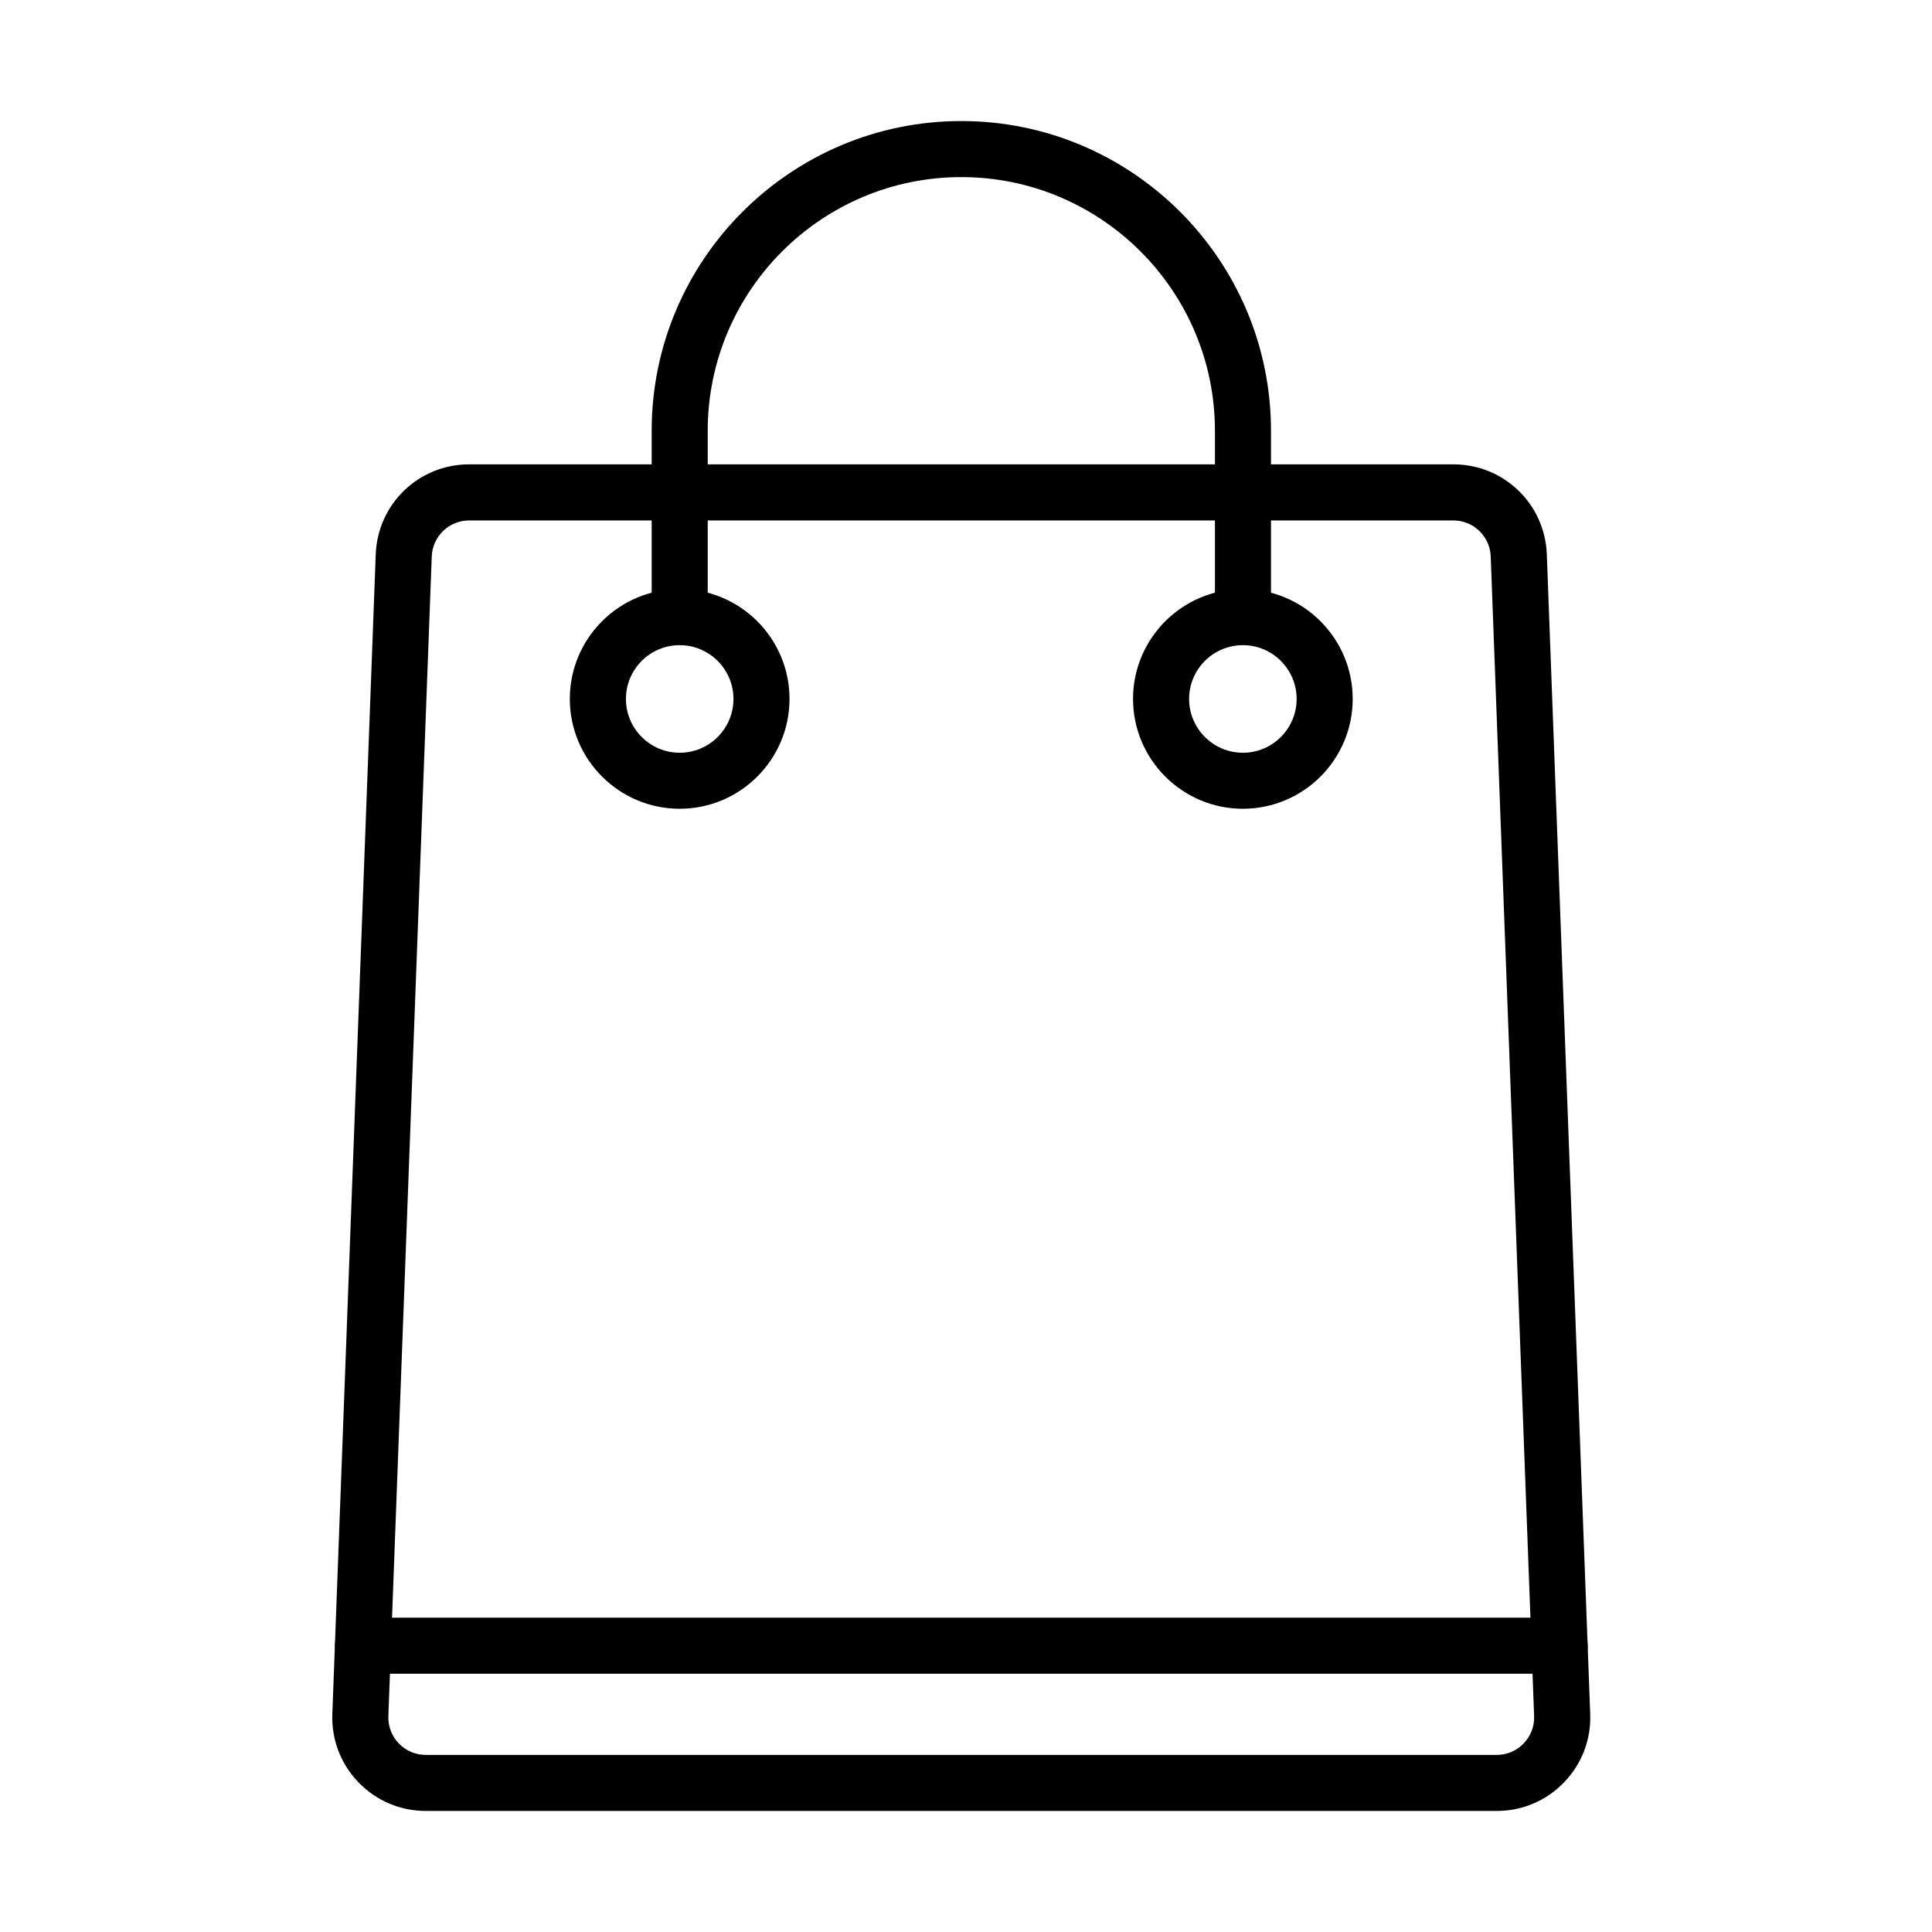
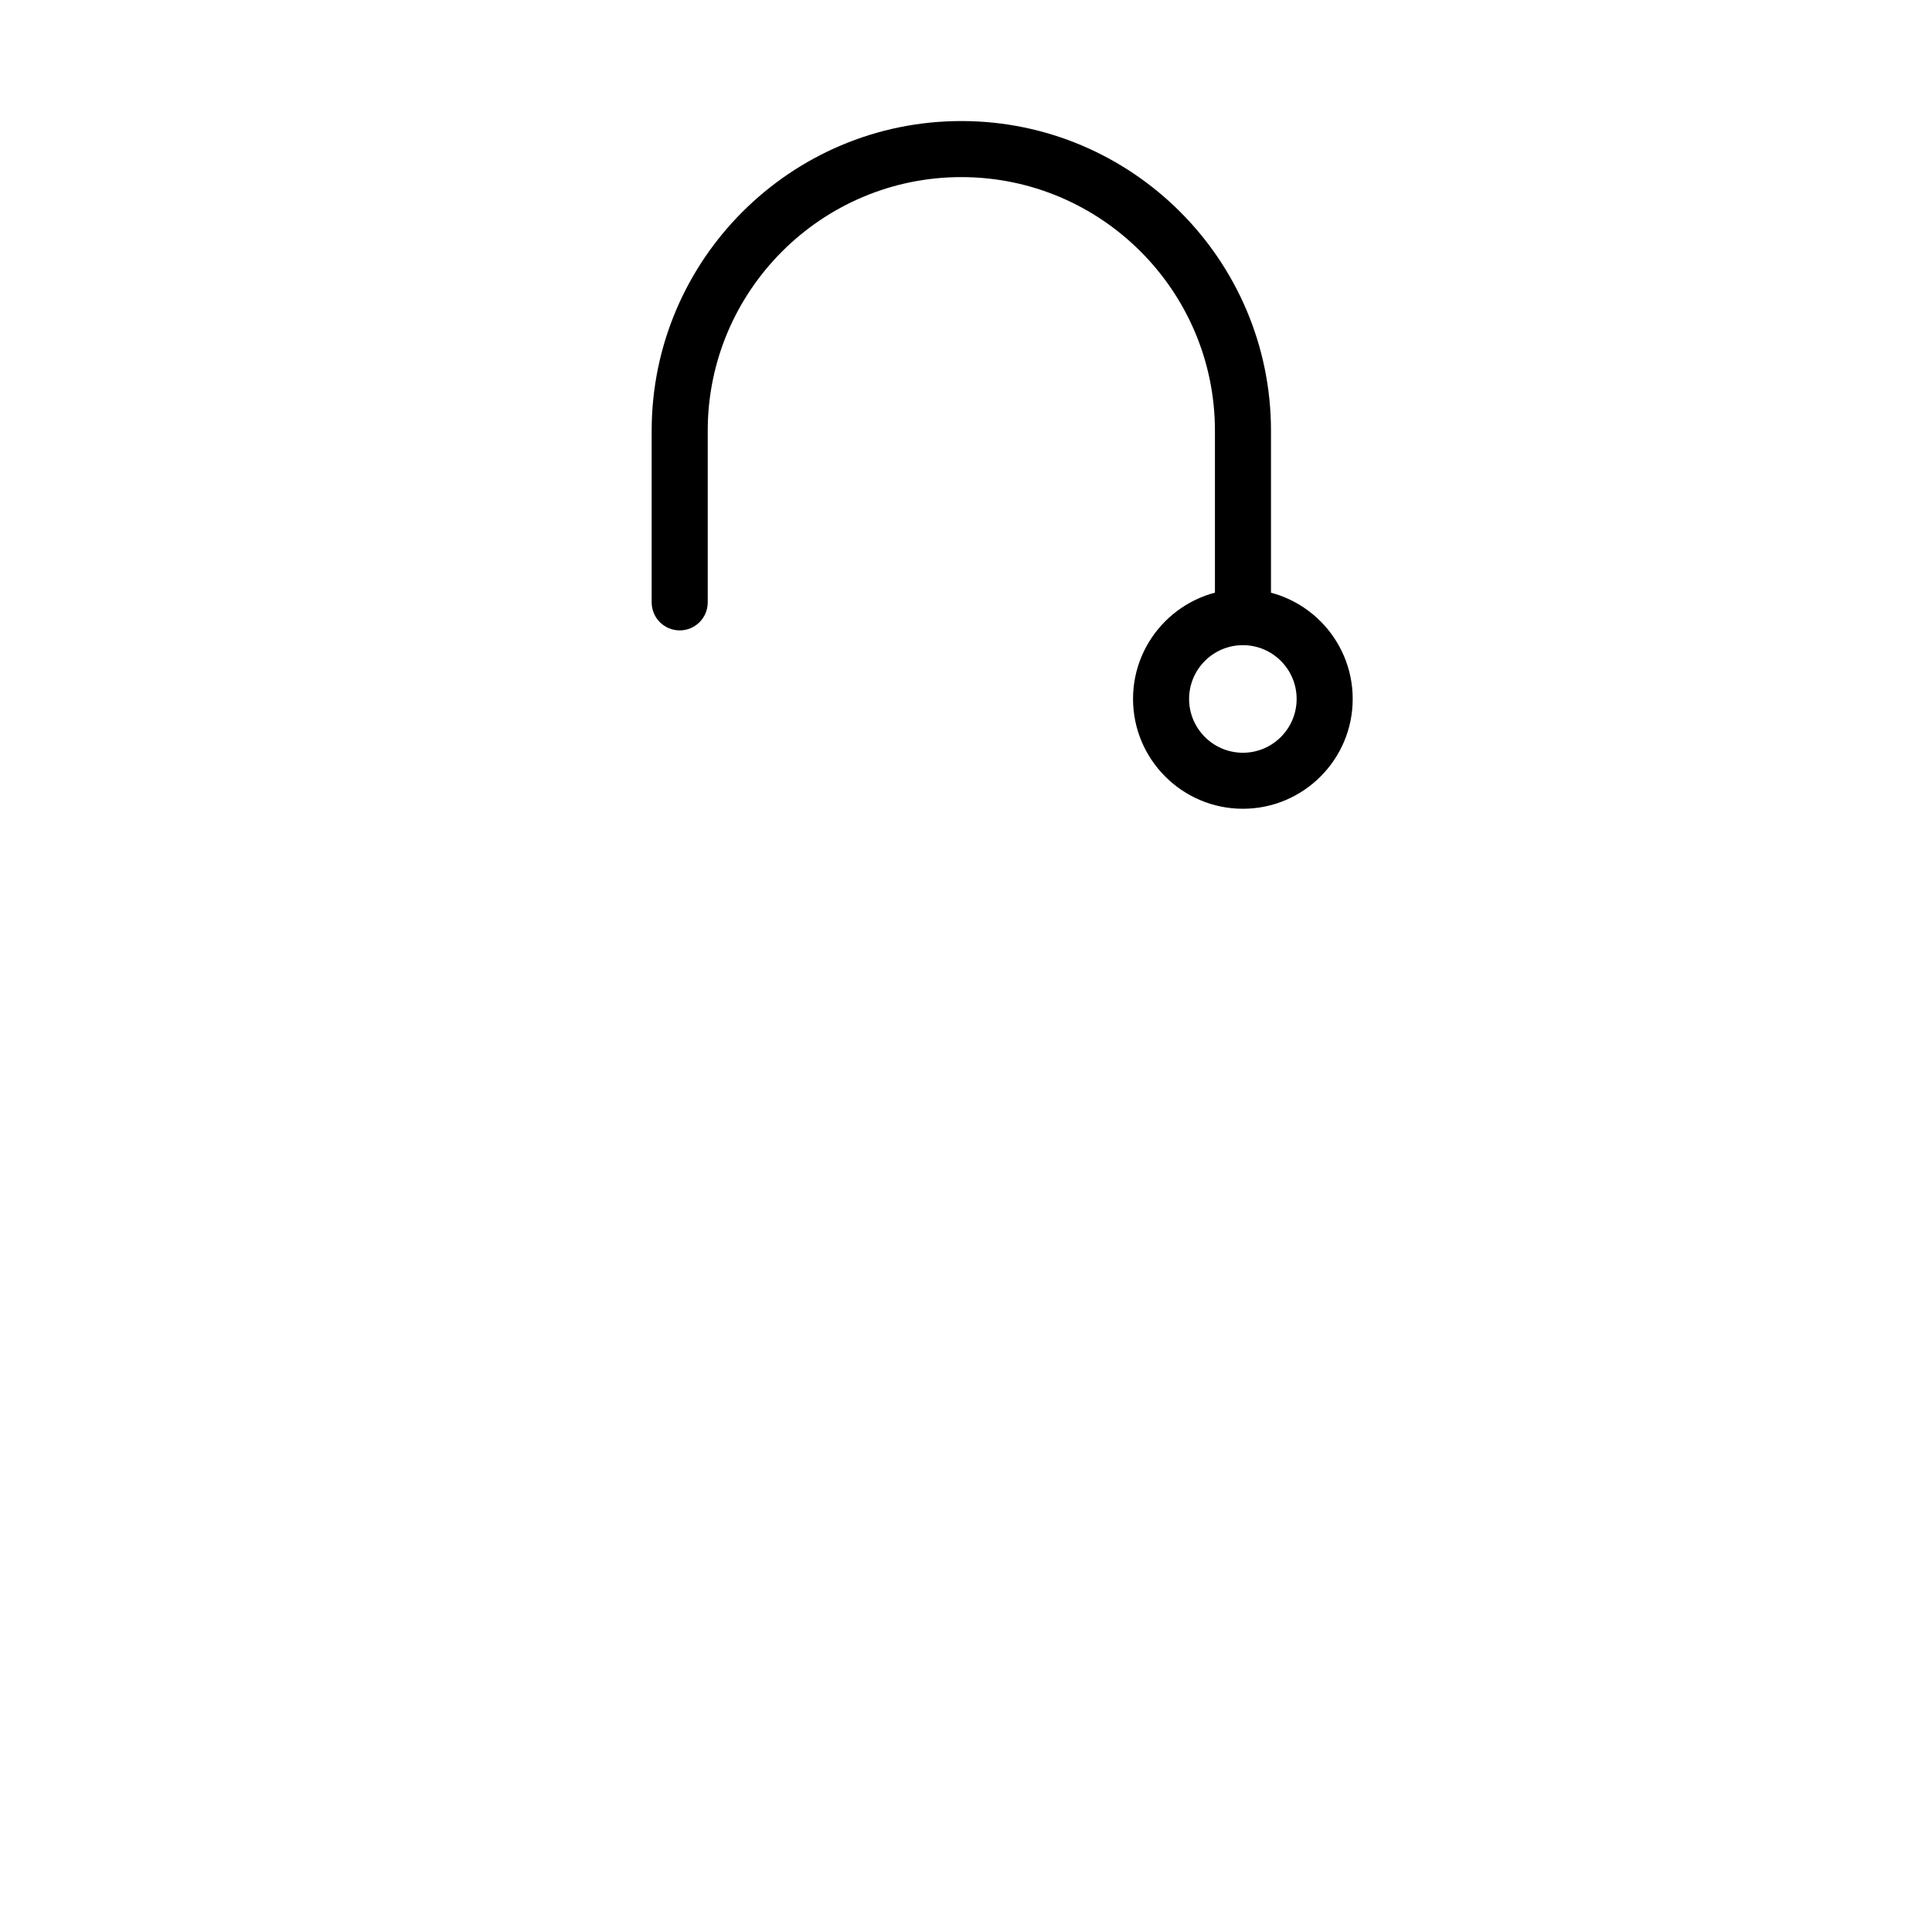
<svg xmlns="http://www.w3.org/2000/svg" fill="#000000" width="800px" height="800px" version="1.1" viewBox="144 144 512 512">
  <g>
-     <path d="m540.65 623.92h-283.8c-6.797 0-13.137-2.699-17.855-7.59-4.715-4.891-7.172-11.336-6.922-18.129l11.5-307.28c0.496-13.379 11.387-23.863 24.777-23.863h260.8c13.391 0 24.277 10.484 24.773 23.863l11.5 307.28c0.254 6.793-2.203 13.23-6.918 18.129-4.719 4.891-11.062 7.59-17.859 7.59zm-272.3-342c-5.363 0-9.727 4.199-9.934 9.562l-11.496 307.28c-0.105 2.719 0.887 5.305 2.766 7.266 1.895 1.961 4.43 3.043 7.152 3.043h283.8c2.723 0 5.258-1.082 7.152-3.043 1.891-1.961 2.871-4.547 2.766-7.266l-11.5-307.28c-0.195-5.363-4.566-9.562-9.93-9.562z" />
-     <path d="m324.12 358.33c-16.043 0-29.113-13.055-29.113-29.113 0-16.055 13.059-29.109 29.113-29.109 16.055 0 29.109 13.055 29.109 29.109 0 16.059-13.055 29.113-29.109 29.113zm0-43.355c-7.856 0-14.242 6.391-14.242 14.254 0 7.856 6.387 14.258 14.242 14.258 7.852 0 14.254-6.391 14.254-14.258 0-7.863-6.402-14.254-14.254-14.254z" />
    <path d="m473.38 358.33c-16.055 0-29.113-13.055-29.113-29.113 0-16.055 13.059-29.109 29.113-29.109 16.043 0 29.098 13.055 29.098 29.109 0.012 16.059-13.055 29.113-29.098 29.113zm0-43.355c-7.856 0-14.258 6.391-14.258 14.254 0 7.856 6.391 14.258 14.258 14.258 7.856 0 14.242-6.391 14.242-14.258 0-7.863-6.387-14.254-14.242-14.254z" />
    <path d="m473.4 311.06c-4.106 0-7.43-3.32-7.43-7.43v-45.488c0-37.055-30.148-67.207-67.207-67.207-37.059 0-67.207 30.152-67.207 67.207v45.488c0 4.109-3.32 7.43-7.426 7.43-4.106 0-7.43-3.32-7.43-7.43v-45.488c0-45.246 36.816-82.062 82.062-82.062 45.246 0 82.062 36.816 82.062 82.062v45.488c0 4.098-3.32 7.43-7.426 7.43z" />
-     <path d="m557.32 587.56h-317.12c-4.106 0-7.426-3.324-7.426-7.43 0-4.106 3.32-7.426 7.426-7.426h317.12c4.098 0 7.43 3.32 7.43 7.426 0 4.094-3.332 7.43-7.43 7.43z" />
  </g>
</svg>